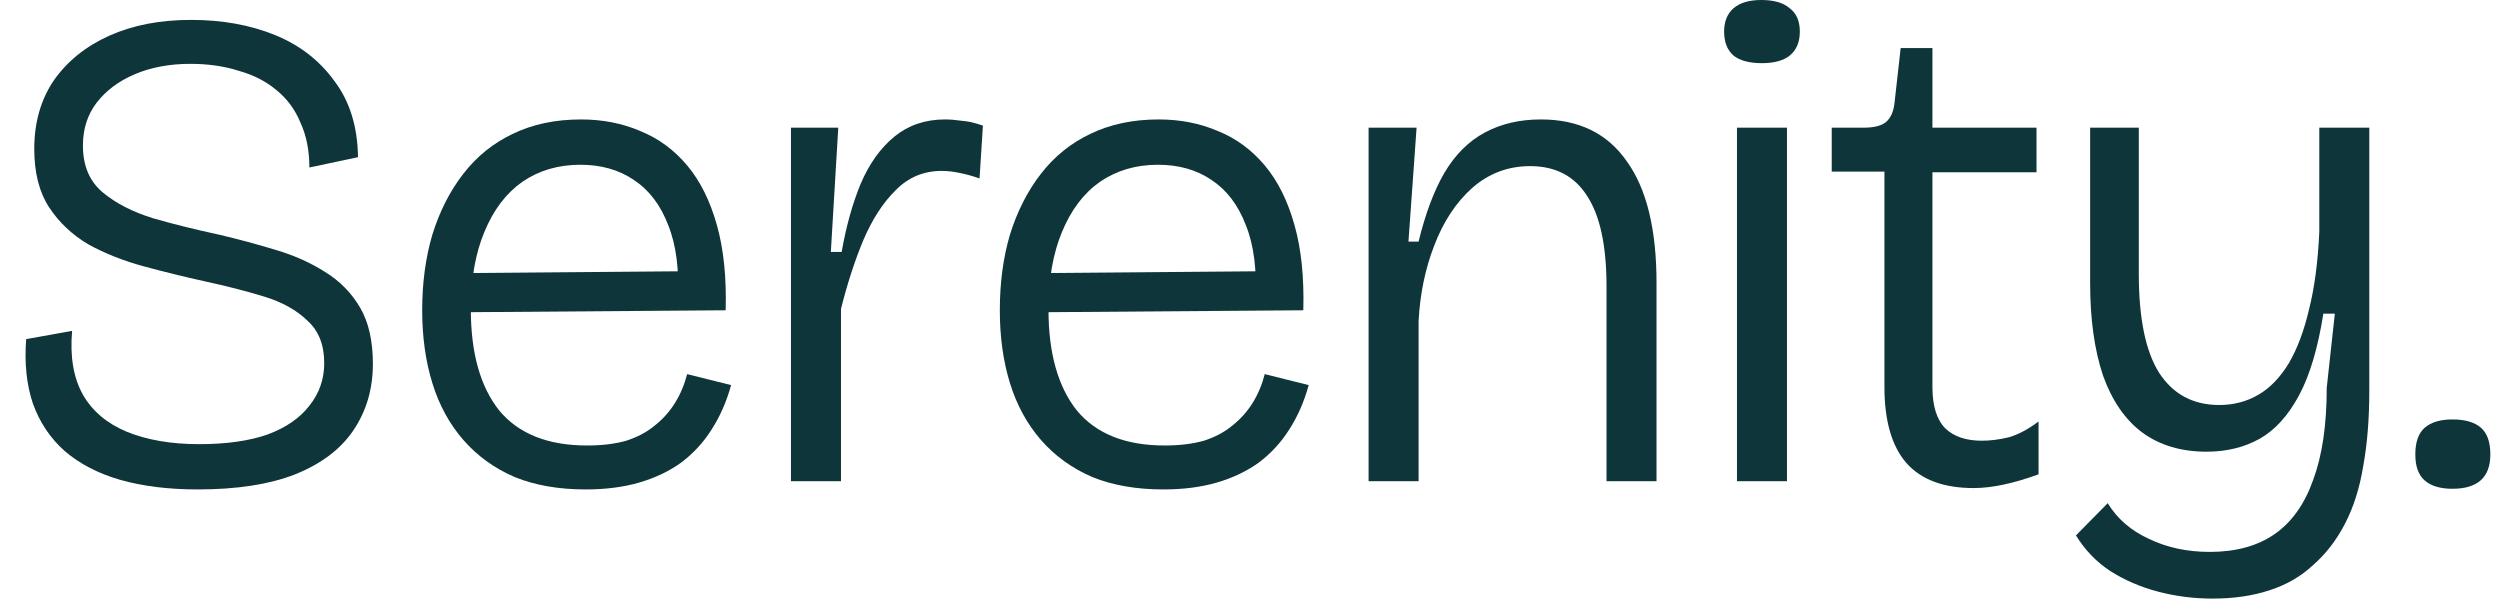
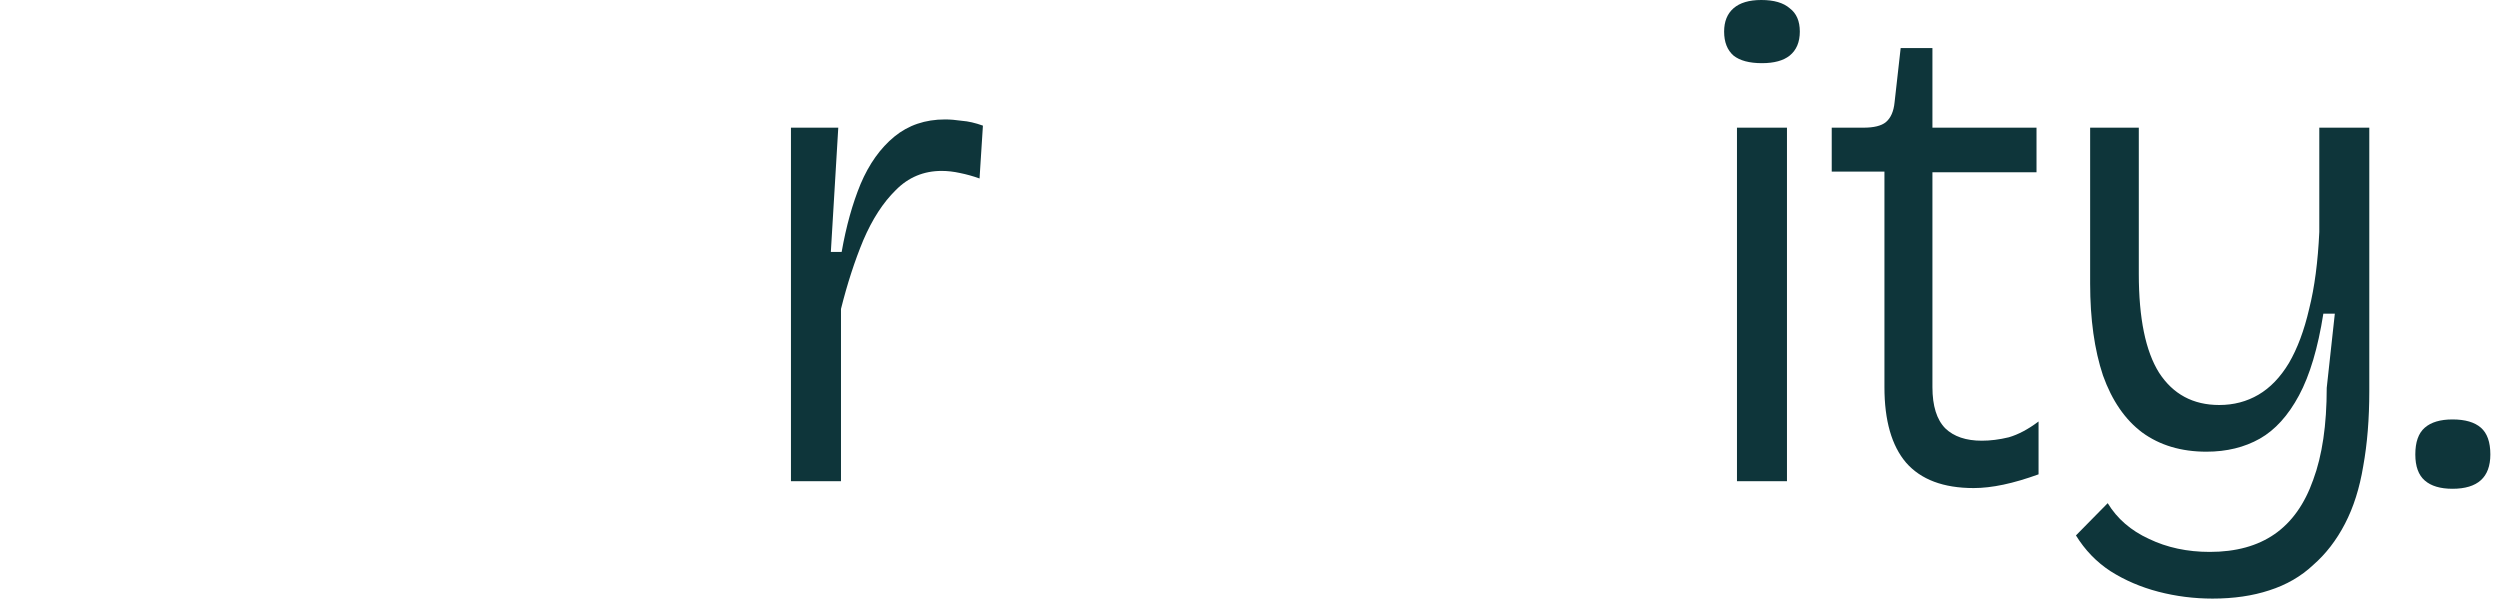
<svg xmlns="http://www.w3.org/2000/svg" width="71" height="17" viewBox="0 0 71 17" fill="none">
-   <path d="M5.619 13.9C4.787 13.9 4.051 13.809 3.411 13.627C2.784 13.445 2.259 13.172 1.837 12.809C1.427 12.445 1.127 11.996 0.935 11.463C0.755 10.93 0.691 10.32 0.743 9.631L2.048 9.397C1.984 10.125 2.086 10.729 2.355 11.21C2.624 11.678 3.04 12.029 3.603 12.263C4.179 12.497 4.863 12.614 5.657 12.614C6.425 12.614 7.071 12.523 7.596 12.341C8.12 12.146 8.517 11.873 8.786 11.522C9.067 11.171 9.208 10.768 9.208 10.313C9.208 9.793 9.048 9.39 8.728 9.104C8.421 8.805 8.012 8.578 7.5 8.422C6.988 8.266 6.431 8.123 5.83 7.993C5.241 7.863 4.659 7.72 4.083 7.564C3.507 7.408 2.982 7.2 2.509 6.94C2.048 6.667 1.677 6.317 1.395 5.888C1.114 5.459 0.973 4.906 0.973 4.231C0.973 3.477 1.159 2.827 1.53 2.281C1.914 1.735 2.438 1.313 3.104 1.014C3.769 0.715 4.544 0.565 5.427 0.565C6.31 0.565 7.103 0.708 7.807 0.994C8.511 1.28 9.074 1.716 9.496 2.3C9.931 2.872 10.155 3.594 10.168 4.464L8.786 4.757C8.786 4.276 8.703 3.854 8.536 3.49C8.383 3.113 8.152 2.801 7.845 2.554C7.551 2.307 7.193 2.125 6.77 2.008C6.361 1.878 5.906 1.813 5.407 1.813C4.819 1.813 4.294 1.911 3.833 2.106C3.373 2.3 3.008 2.573 2.739 2.924C2.483 3.262 2.355 3.665 2.355 4.133C2.355 4.705 2.541 5.147 2.912 5.459C3.283 5.771 3.763 6.018 4.352 6.2C4.94 6.369 5.567 6.524 6.233 6.667C6.783 6.797 7.314 6.94 7.826 7.096C8.351 7.252 8.818 7.46 9.227 7.72C9.65 7.98 9.982 8.318 10.226 8.734C10.469 9.15 10.59 9.683 10.59 10.333C10.59 11.047 10.405 11.678 10.034 12.224C9.675 12.757 9.125 13.172 8.383 13.471C7.653 13.757 6.732 13.9 5.619 13.9Z" fill="#0E353A" />
-   <path d="M16.635 13.9C15.867 13.9 15.196 13.783 14.62 13.549C14.044 13.302 13.558 12.951 13.161 12.497C12.764 12.042 12.47 11.502 12.278 10.878C12.086 10.255 11.99 9.566 11.99 8.812C11.99 8.032 12.086 7.317 12.278 6.667C12.483 6.005 12.777 5.426 13.161 4.932C13.545 4.438 14.012 4.062 14.562 3.802C15.125 3.529 15.771 3.392 16.501 3.392C17.115 3.392 17.678 3.503 18.19 3.724C18.702 3.932 19.144 4.256 19.515 4.698C19.886 5.14 20.168 5.706 20.36 6.394C20.551 7.07 20.635 7.876 20.609 8.812L12.854 8.87V7.759L19.726 7.701L19.246 8.539C19.297 7.681 19.208 6.966 18.977 6.394C18.76 5.823 18.433 5.394 17.998 5.108C17.576 4.822 17.07 4.679 16.482 4.679C15.855 4.679 15.304 4.841 14.831 5.166C14.37 5.491 14.012 5.966 13.756 6.589C13.5 7.2 13.372 7.935 13.372 8.792C13.372 10.027 13.641 10.982 14.178 11.658C14.729 12.321 15.56 12.652 16.674 12.652C17.096 12.652 17.467 12.607 17.787 12.516C18.107 12.412 18.376 12.269 18.593 12.087C18.824 11.905 19.016 11.691 19.169 11.444C19.323 11.197 19.438 10.924 19.515 10.625L20.763 10.937C20.635 11.405 20.449 11.827 20.206 12.204C19.976 12.568 19.688 12.88 19.342 13.14C18.997 13.387 18.6 13.575 18.152 13.705C17.704 13.835 17.198 13.9 16.635 13.9Z" fill="#0E353A" />
  <path d="M22.463 13.666V3.626H23.807L23.596 7.155H23.903C24.031 6.427 24.21 5.784 24.441 5.225C24.684 4.653 25.004 4.205 25.4 3.88C25.797 3.555 26.277 3.392 26.84 3.392C26.981 3.392 27.141 3.405 27.32 3.431C27.499 3.444 27.697 3.49 27.915 3.568L27.819 5.069C27.64 5.004 27.454 4.952 27.262 4.913C27.083 4.874 26.91 4.854 26.744 4.854C26.232 4.854 25.797 5.036 25.439 5.4C25.08 5.751 24.773 6.226 24.517 6.823C24.274 7.408 24.063 8.058 23.884 8.773V13.666H22.463Z" fill="#0E353A" />
-   <path d="M33.04 13.9C32.272 13.9 31.6 13.783 31.024 13.549C30.448 13.302 29.962 12.951 29.565 12.497C29.169 12.042 28.874 11.502 28.682 10.878C28.49 10.255 28.395 9.566 28.395 8.812C28.395 8.032 28.49 7.317 28.682 6.667C28.887 6.005 29.181 5.426 29.565 4.932C29.949 4.438 30.416 4.062 30.967 3.802C31.53 3.529 32.176 3.392 32.906 3.392C33.52 3.392 34.083 3.503 34.595 3.724C35.107 3.932 35.548 4.256 35.919 4.698C36.291 5.14 36.572 5.706 36.764 6.394C36.956 7.07 37.039 7.876 37.014 8.812L29.258 8.87V7.759L36.131 7.701L35.651 8.539C35.702 7.681 35.612 6.966 35.382 6.394C35.164 5.823 34.838 5.394 34.403 5.108C33.981 4.822 33.475 4.679 32.886 4.679C32.259 4.679 31.709 4.841 31.235 5.166C30.775 5.491 30.416 5.966 30.16 6.589C29.905 7.2 29.777 7.935 29.777 8.792C29.777 10.027 30.045 10.982 30.583 11.658C31.133 12.321 31.965 12.652 33.078 12.652C33.501 12.652 33.872 12.607 34.192 12.516C34.512 12.412 34.78 12.269 34.998 12.087C35.228 11.905 35.42 11.691 35.574 11.444C35.727 11.197 35.843 10.924 35.919 10.625L37.167 10.937C37.039 11.405 36.854 11.827 36.611 12.204C36.38 12.568 36.092 12.88 35.747 13.14C35.401 13.387 35.004 13.575 34.556 13.705C34.109 13.835 33.603 13.9 33.04 13.9Z" fill="#0E353A" />
-   <path d="M38.868 13.666V3.626H40.231L40 6.862H40.288C40.48 6.07 40.724 5.42 41.018 4.913C41.325 4.393 41.709 4.01 42.17 3.763C42.63 3.516 43.161 3.392 43.763 3.392C44.838 3.392 45.651 3.789 46.201 4.581C46.764 5.361 47.045 6.511 47.045 8.032V13.666H45.625V8.13C45.625 6.973 45.439 6.115 45.068 5.556C44.71 4.997 44.172 4.718 43.456 4.718C42.829 4.718 42.278 4.926 41.805 5.342C41.344 5.758 40.986 6.304 40.73 6.979C40.474 7.642 40.327 8.357 40.288 9.124V13.666H38.868Z" fill="#0E353A" />
  <path d="M49.33 13.666V3.626H50.75V13.666H49.33ZM50.04 1.794C49.681 1.794 49.413 1.722 49.233 1.579C49.054 1.423 48.965 1.196 48.965 0.897C48.965 0.611 49.054 0.39 49.233 0.234C49.413 0.078 49.675 0 50.021 0C50.379 0 50.648 0.078 50.827 0.234C51.019 0.377 51.115 0.598 51.115 0.897C51.115 1.196 51.019 1.423 50.827 1.579C50.648 1.722 50.385 1.794 50.04 1.794Z" fill="#0E353A" />
  <path d="M56.052 13.861C55.195 13.861 54.555 13.621 54.133 13.14C53.723 12.659 53.518 11.944 53.518 10.995V4.874H52.021V3.626H52.923C53.218 3.626 53.429 3.574 53.557 3.47C53.697 3.353 53.781 3.165 53.806 2.905L53.979 1.365H54.881V3.626H57.837V4.893H54.881V10.995C54.881 11.528 55.003 11.918 55.246 12.165C55.489 12.399 55.835 12.516 56.283 12.516C56.526 12.516 56.782 12.484 57.05 12.419C57.319 12.341 57.601 12.191 57.895 11.97V13.471C57.537 13.601 57.204 13.699 56.897 13.764C56.59 13.829 56.308 13.861 56.052 13.861Z" fill="#0E353A" />
  <path d="M62.835 17C62.31 17 61.798 16.935 61.299 16.805C60.8 16.675 60.346 16.48 59.936 16.22C59.539 15.96 59.213 15.622 58.957 15.206L59.859 14.29C60.128 14.732 60.519 15.07 61.03 15.304C61.542 15.551 62.118 15.674 62.758 15.674C63.5 15.674 64.115 15.505 64.601 15.167C65.087 14.829 65.452 14.316 65.695 13.627C65.951 12.938 66.079 12.068 66.079 11.015L66.309 8.909H65.983C65.829 9.884 65.599 10.658 65.292 11.229C64.985 11.801 64.614 12.211 64.179 12.458C63.743 12.704 63.238 12.828 62.662 12.828C61.945 12.828 61.337 12.646 60.838 12.282C60.352 11.918 59.981 11.379 59.725 10.664C59.482 9.936 59.36 9.065 59.36 8.052V3.626H60.742V7.779C60.742 9.039 60.934 9.975 61.318 10.586C61.715 11.197 62.285 11.502 63.027 11.502C63.436 11.502 63.807 11.405 64.14 11.21C64.473 11.015 64.761 10.716 65.004 10.313C65.247 9.897 65.439 9.384 65.58 8.773C65.734 8.162 65.829 7.434 65.868 6.589V3.626H67.288V11.112C67.288 11.892 67.231 12.601 67.116 13.237C67.013 13.861 66.841 14.407 66.597 14.875C66.354 15.343 66.053 15.733 65.695 16.045C65.35 16.37 64.934 16.61 64.447 16.766C63.974 16.922 63.436 17 62.835 17Z" fill="#0E353A" />
  <path d="M69.651 13.881C69.305 13.881 69.043 13.803 68.864 13.647C68.684 13.491 68.595 13.244 68.595 12.906C68.595 12.555 68.684 12.302 68.864 12.146C69.043 11.99 69.305 11.912 69.651 11.912C70.009 11.912 70.278 11.99 70.457 12.146C70.636 12.302 70.726 12.555 70.726 12.906C70.726 13.556 70.367 13.881 69.651 13.881Z" fill="#0E353A" />
</svg>